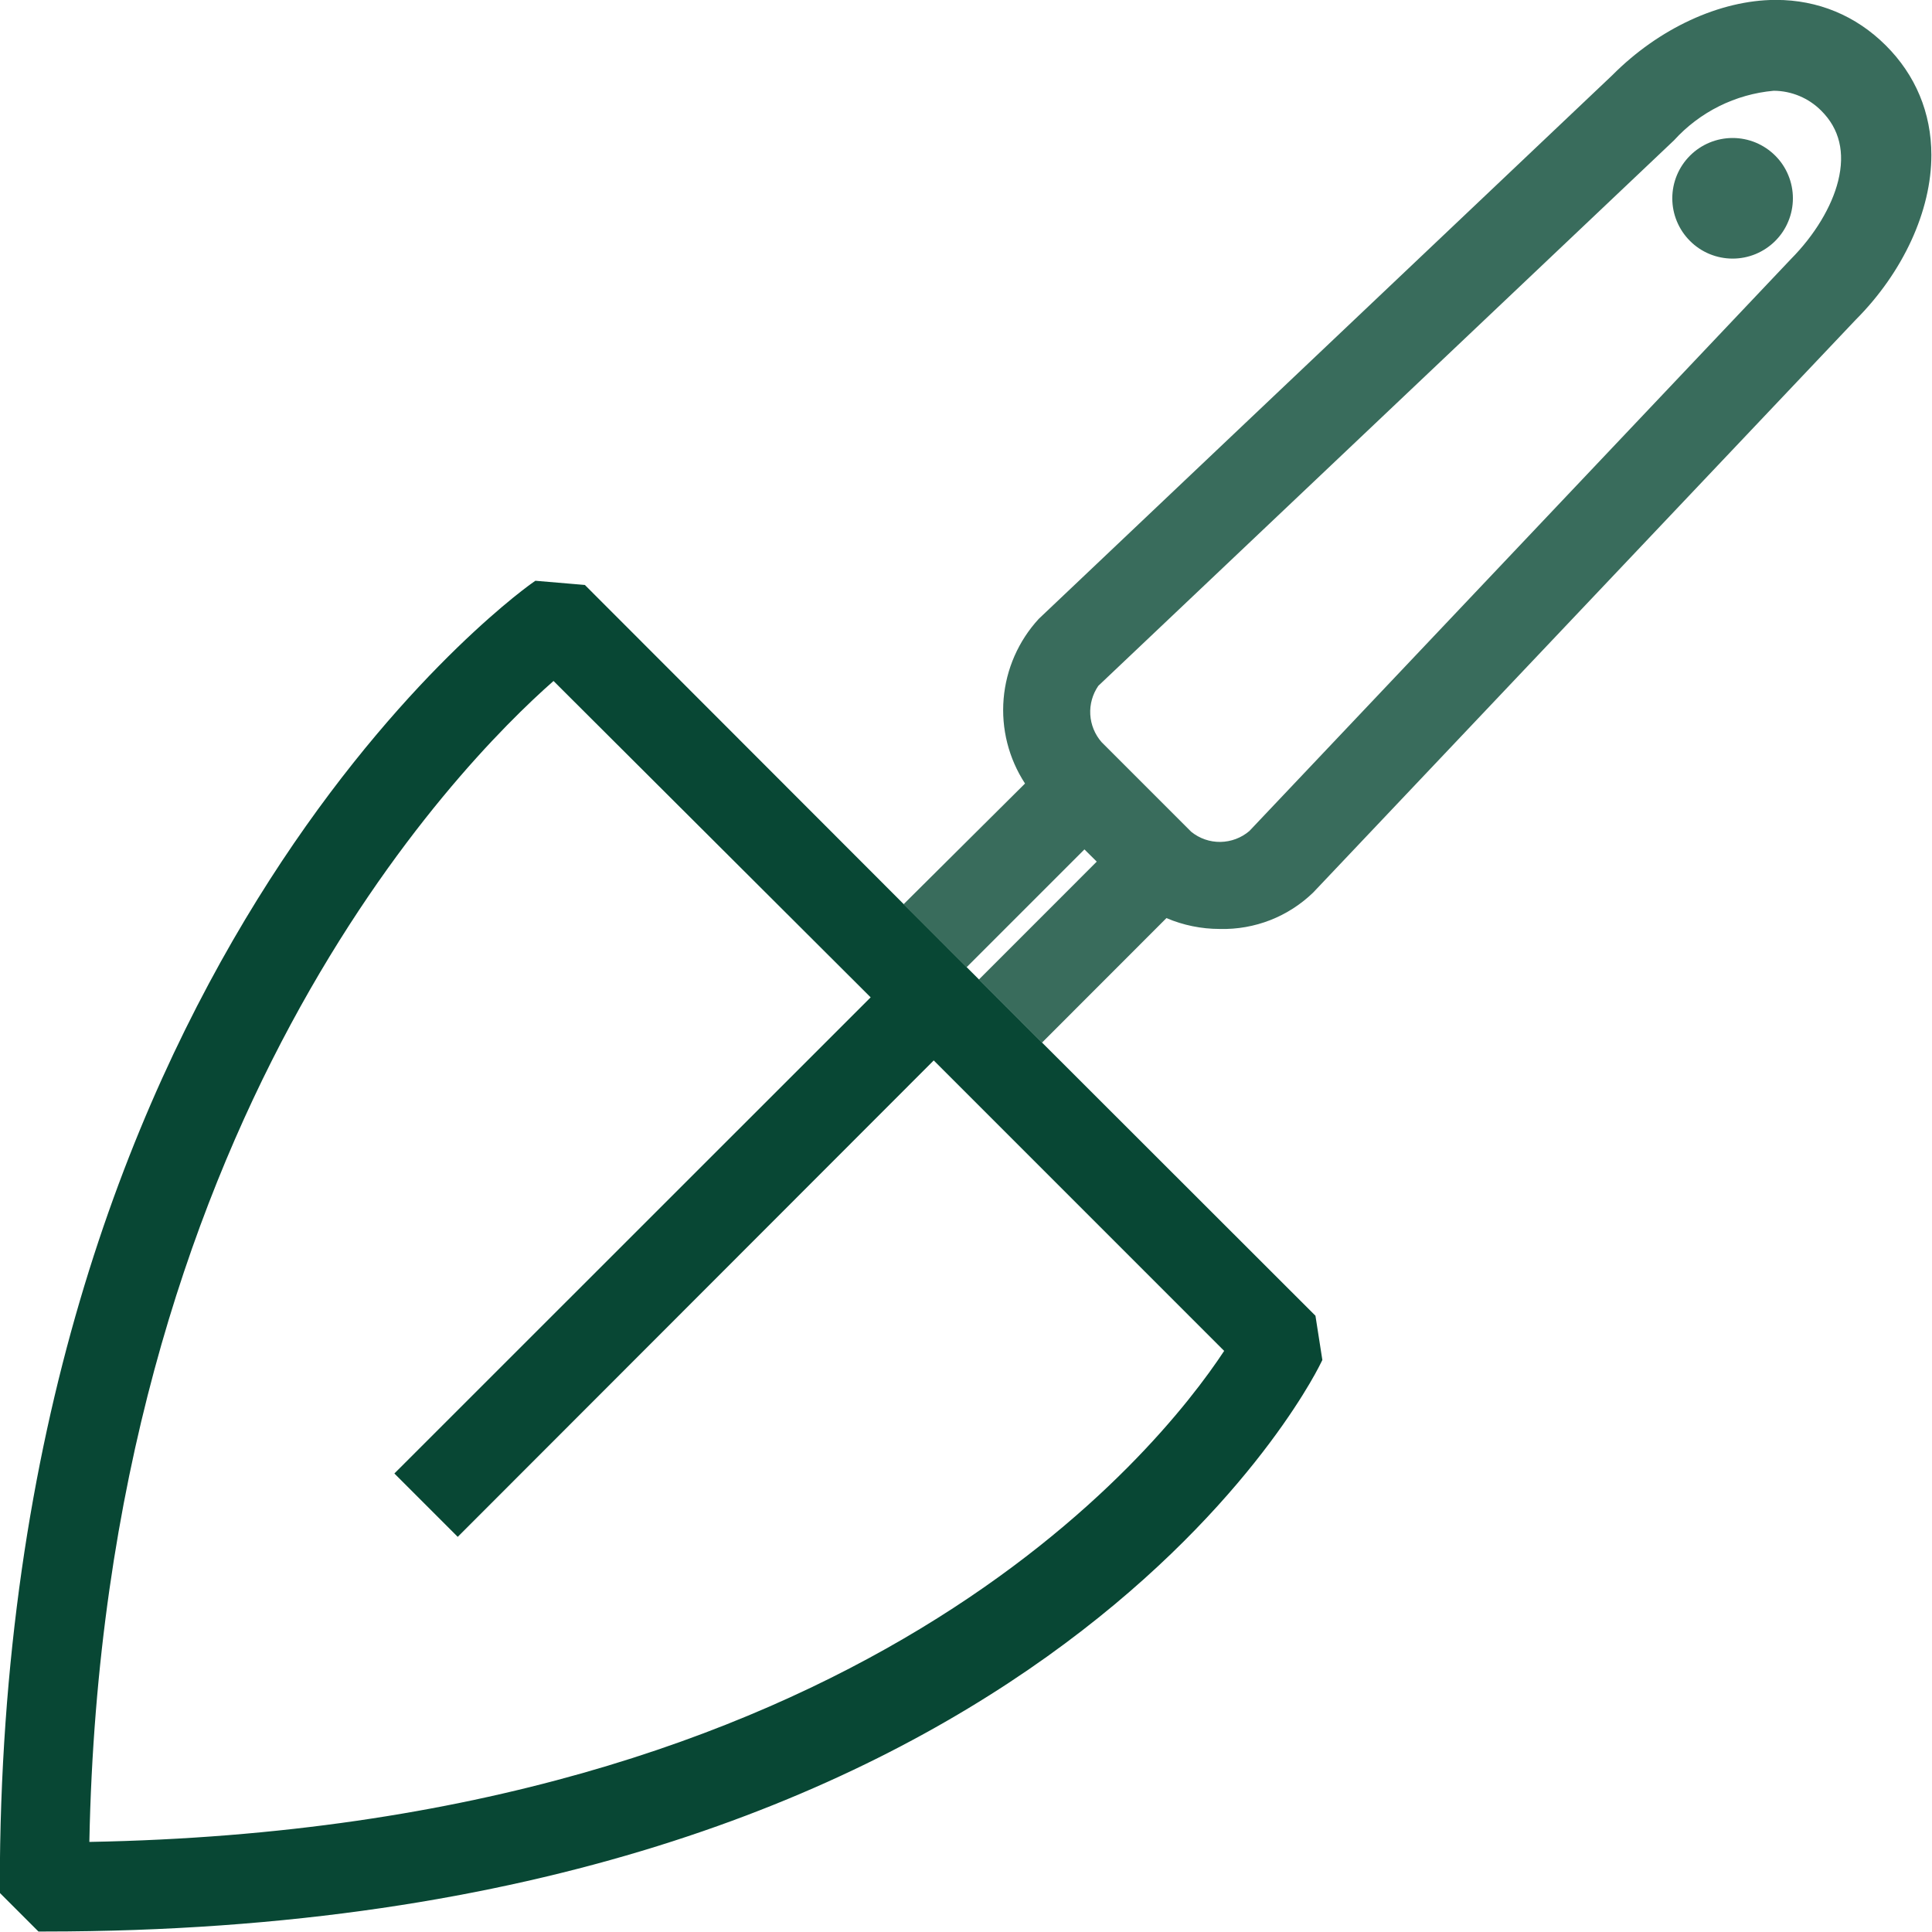
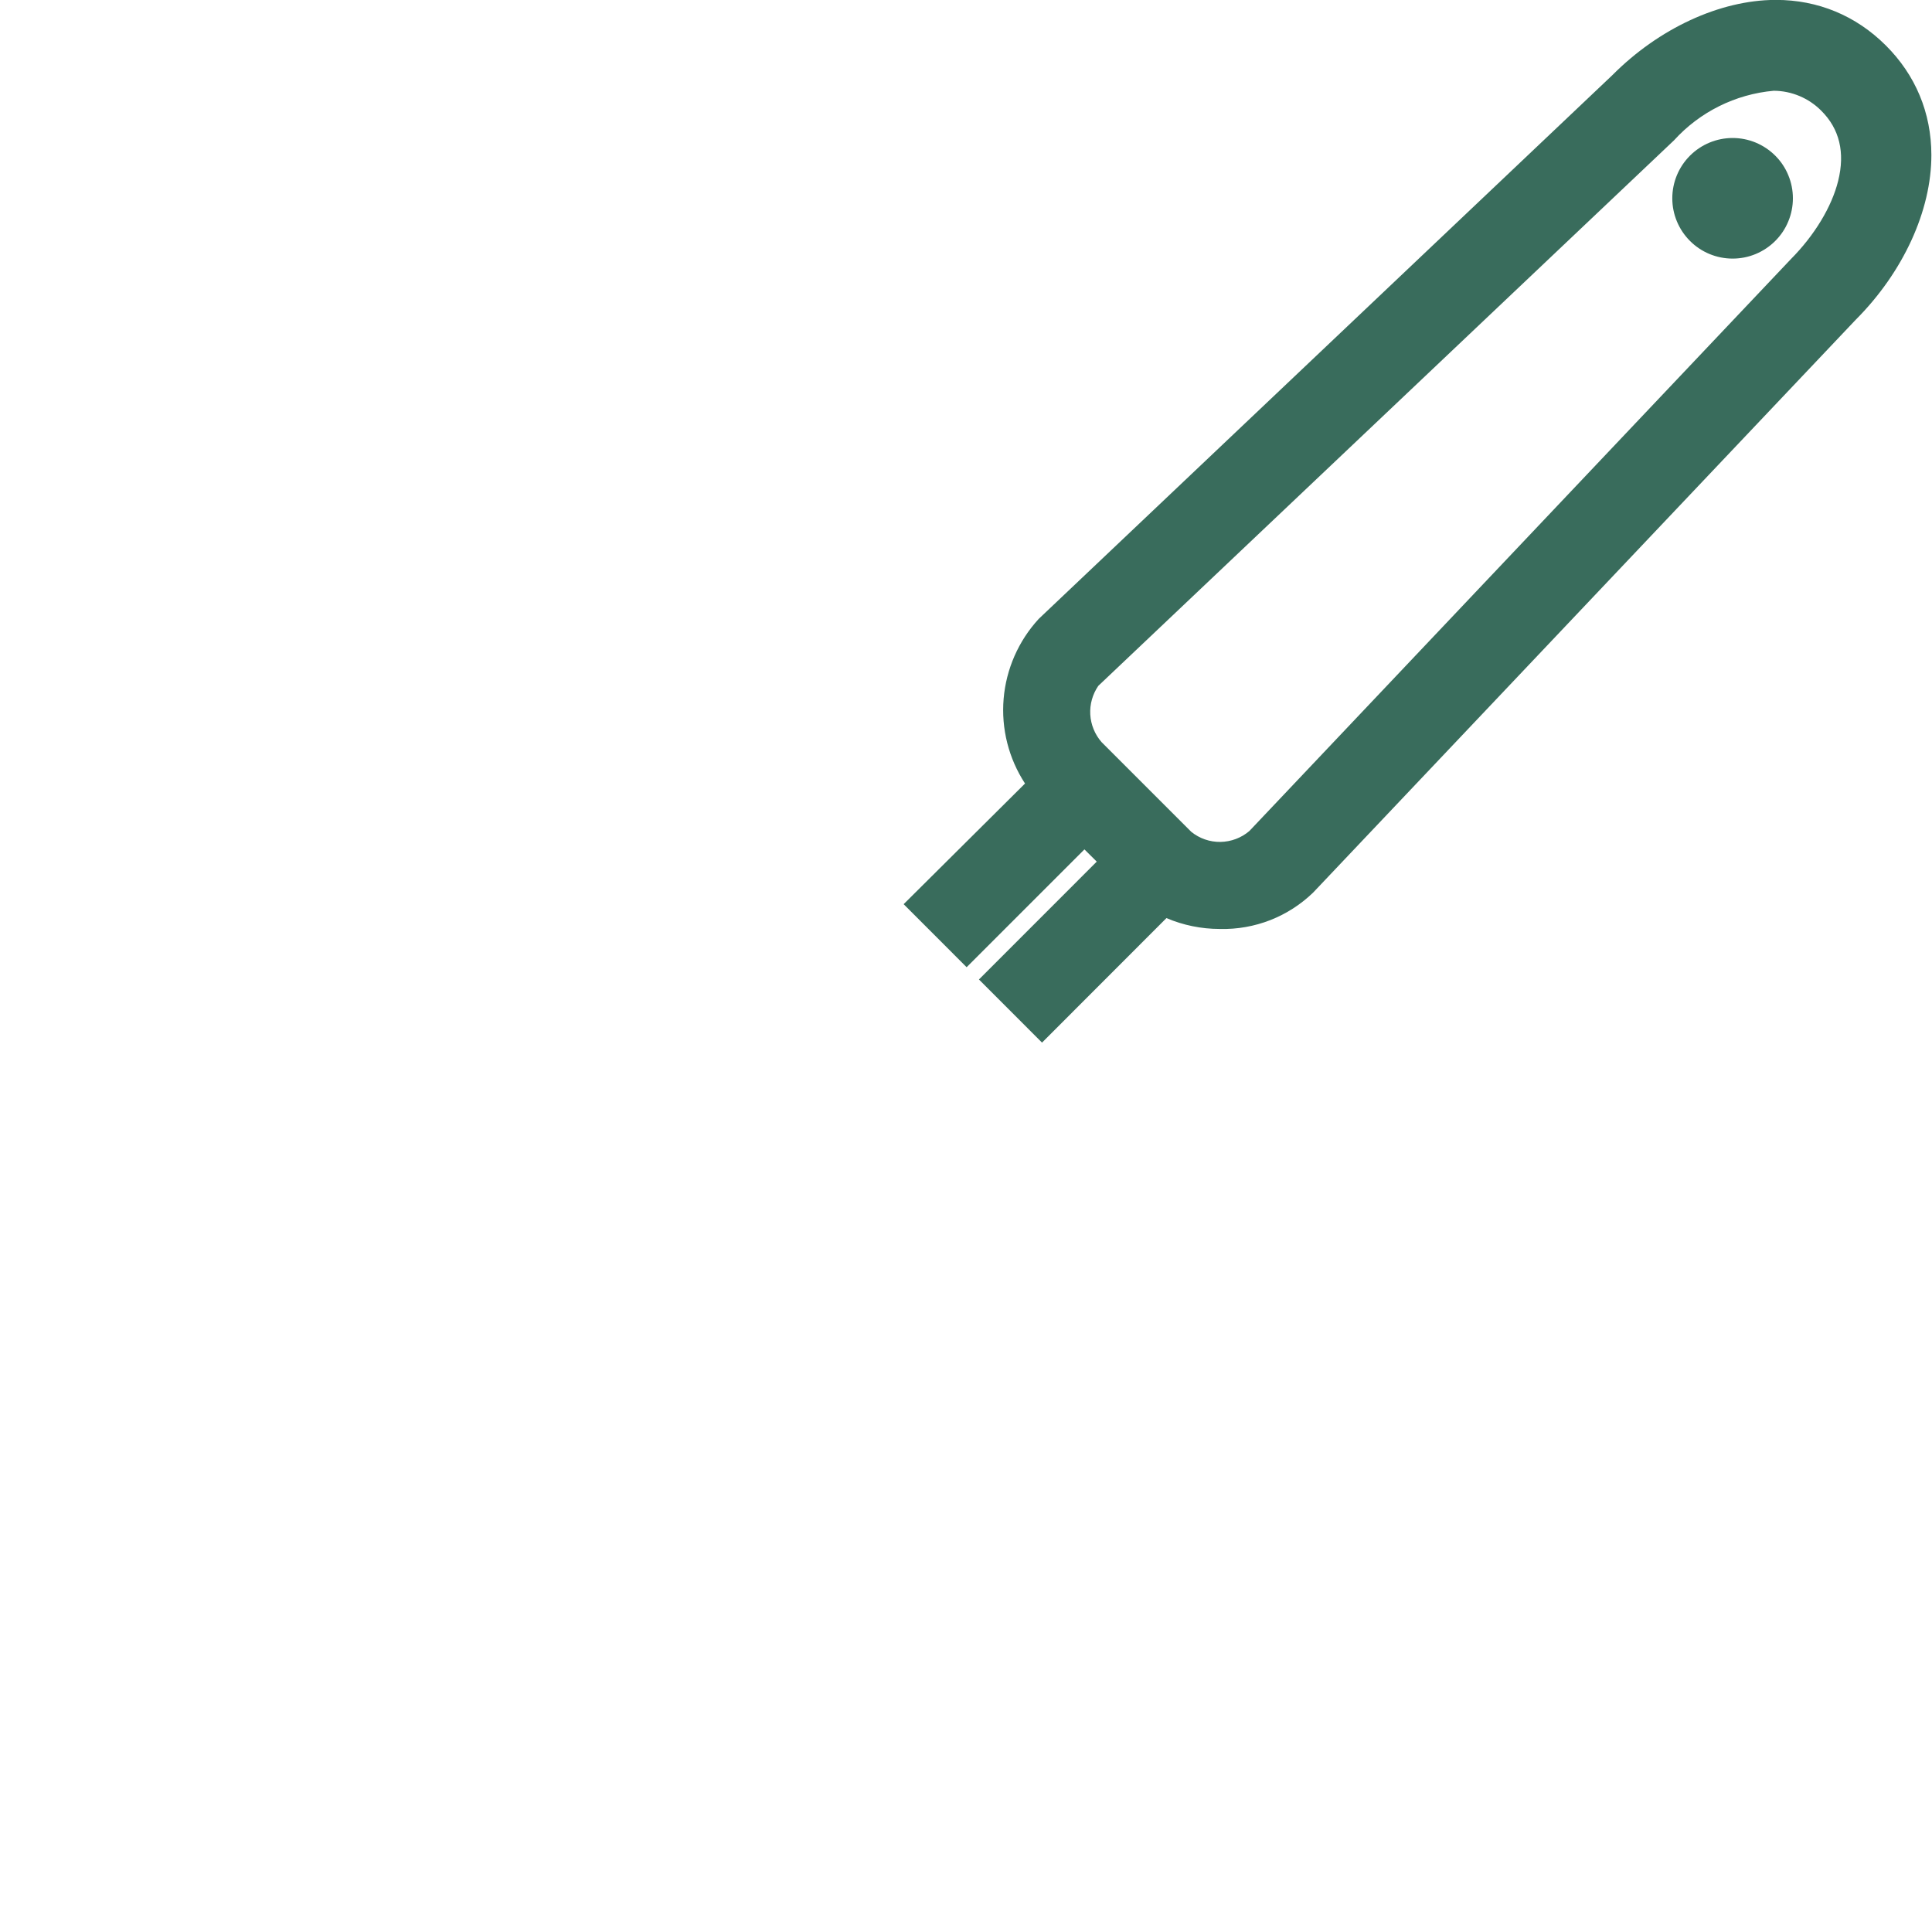
<svg xmlns="http://www.w3.org/2000/svg" width="40" height="40" viewBox="0 0 40 40" fill="none">
  <g clip-path="url(#clip0_2343_18745)">
    <path d="M35.872 2.857C36.036 2.857 36.198 2.889 36.35 2.952C36.501 3.015 36.639 3.107 36.755 3.223C36.871 3.339 36.963 3.476 37.025 3.628C37.088 3.779 37.12 3.942 37.12 4.106C37.12 4.269 37.088 4.432 37.025 4.583C36.963 4.735 36.871 4.872 36.755 4.988C36.639 5.104 36.501 5.196 36.35 5.259C36.198 5.322 36.036 5.354 35.872 5.354C35.541 5.354 35.223 5.223 34.989 4.988C34.755 4.754 34.623 4.437 34.623 4.106C34.623 3.774 34.755 3.457 34.989 3.223C35.223 2.989 35.541 2.857 35.872 2.857ZM18.709 18.72L21.222 16.222C20.883 15.703 20.727 15.086 20.779 14.468C20.831 13.851 21.087 13.268 21.507 12.812L33.38 1.558C34.343 0.588 35.608 0.002 36.758 -0.002H36.77C37.638 -0.002 38.424 0.323 39.043 0.94C39.66 1.554 39.986 2.338 39.987 3.207C39.989 4.362 39.402 5.638 38.419 6.622L27.189 18.478C26.933 18.726 26.631 18.92 26.3 19.05C25.969 19.179 25.615 19.242 25.259 19.233H25.252C24.874 19.233 24.497 19.156 24.15 19.008L21.574 21.586L20.268 20.279L22.707 17.839L22.452 17.586L20.013 20.025L20.062 20.074L18.709 18.72ZM25.867 17.205L37.077 5.366C37.568 4.871 37.924 4.282 38.057 3.746C38.203 3.157 38.085 2.667 37.707 2.292C37.447 2.03 37.093 1.881 36.723 1.879C35.931 1.95 35.194 2.316 34.659 2.905L22.739 14.2C22.62 14.374 22.561 14.582 22.573 14.793C22.585 15.003 22.667 15.204 22.805 15.363L24.663 17.221C24.834 17.36 25.048 17.434 25.268 17.431C25.488 17.427 25.7 17.348 25.867 17.205Z" fill="#084734" fill-opacity="0.8" />
-     <path d="M21.575 21.586L27.235 27.241L27.378 28.157L27.335 28.243C27.099 28.723 21.296 39.99 0.921 39.99H0.796L-0.004 39.19V39.064C-0.004 20.206 10.544 12.411 10.994 12.088L11.084 12.024L12.109 12.111L18.709 18.718L21.575 21.586ZM25.345 27.969L19.332 21.955L9.477 31.819L8.165 30.507L18.026 20.649L11.46 14.099C9.482 15.839 2.14 23.291 1.85 38.135C17.788 37.841 23.986 30.03 25.345 27.969Z" fill="#084734" />
  </g>
  <defs>
    <clipPath id="clip0_2343_18745">
      <rect width="40" height="40" fill="white" />
    </clipPath>
  </defs>
</svg>